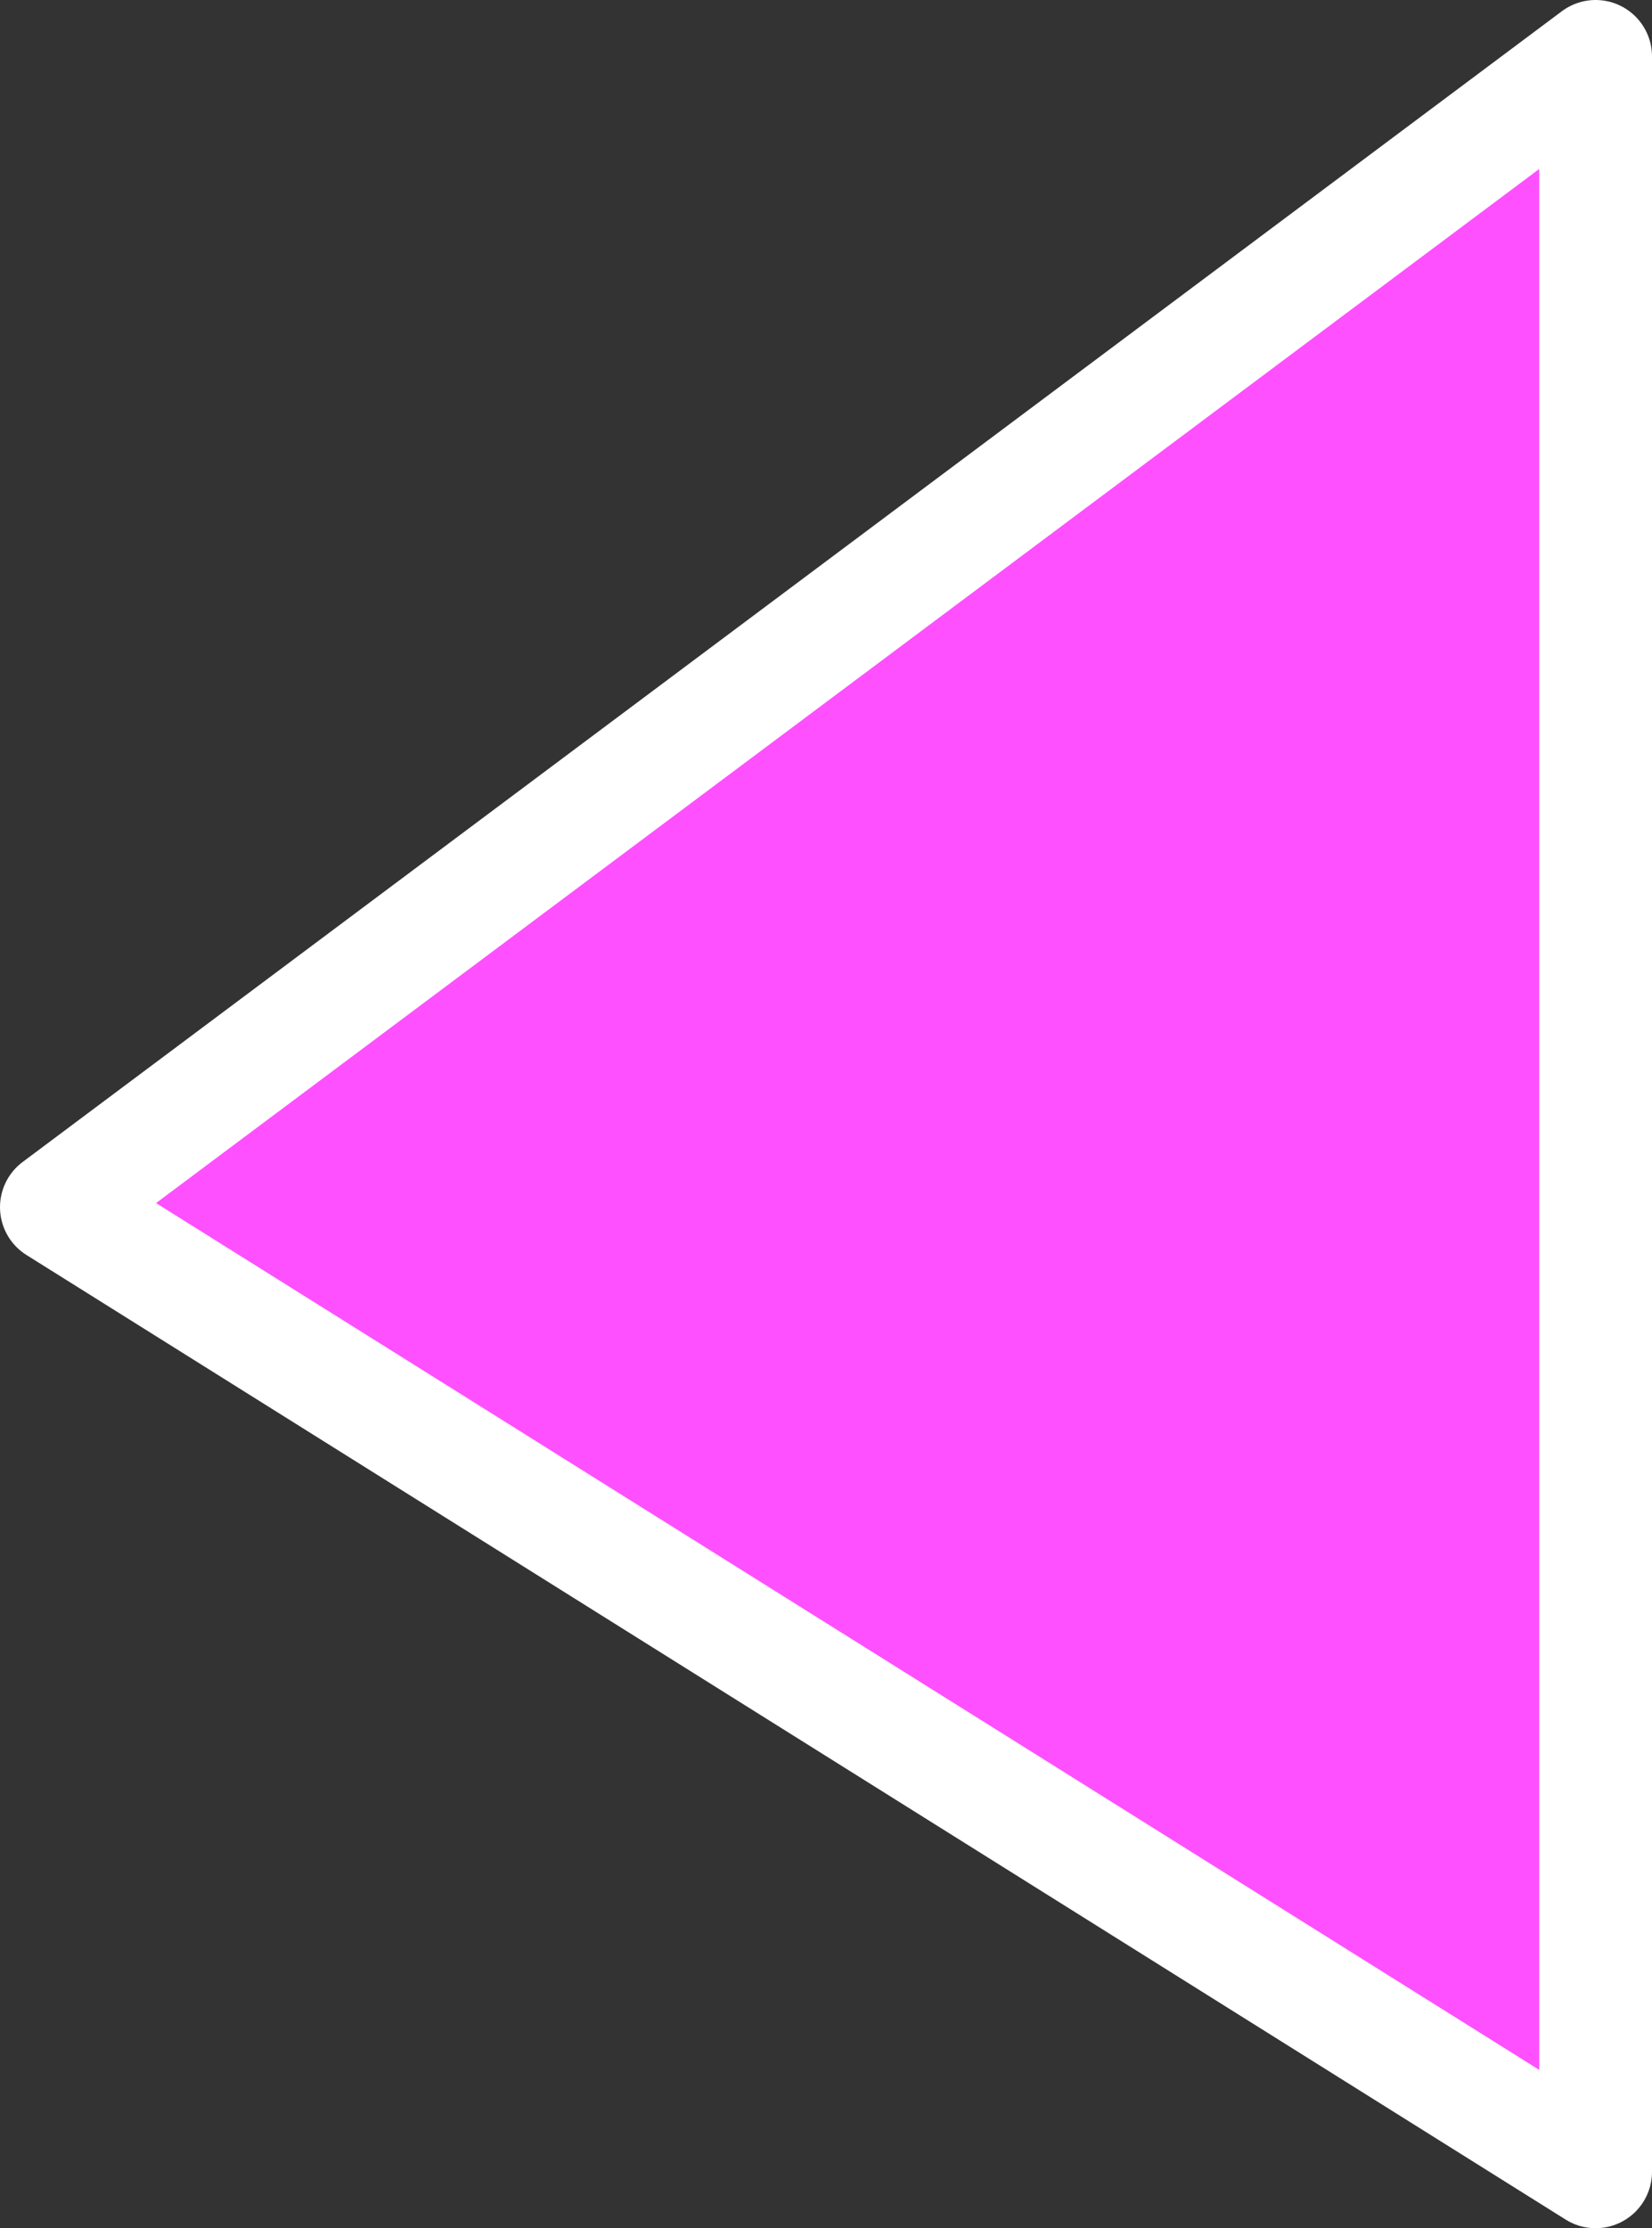
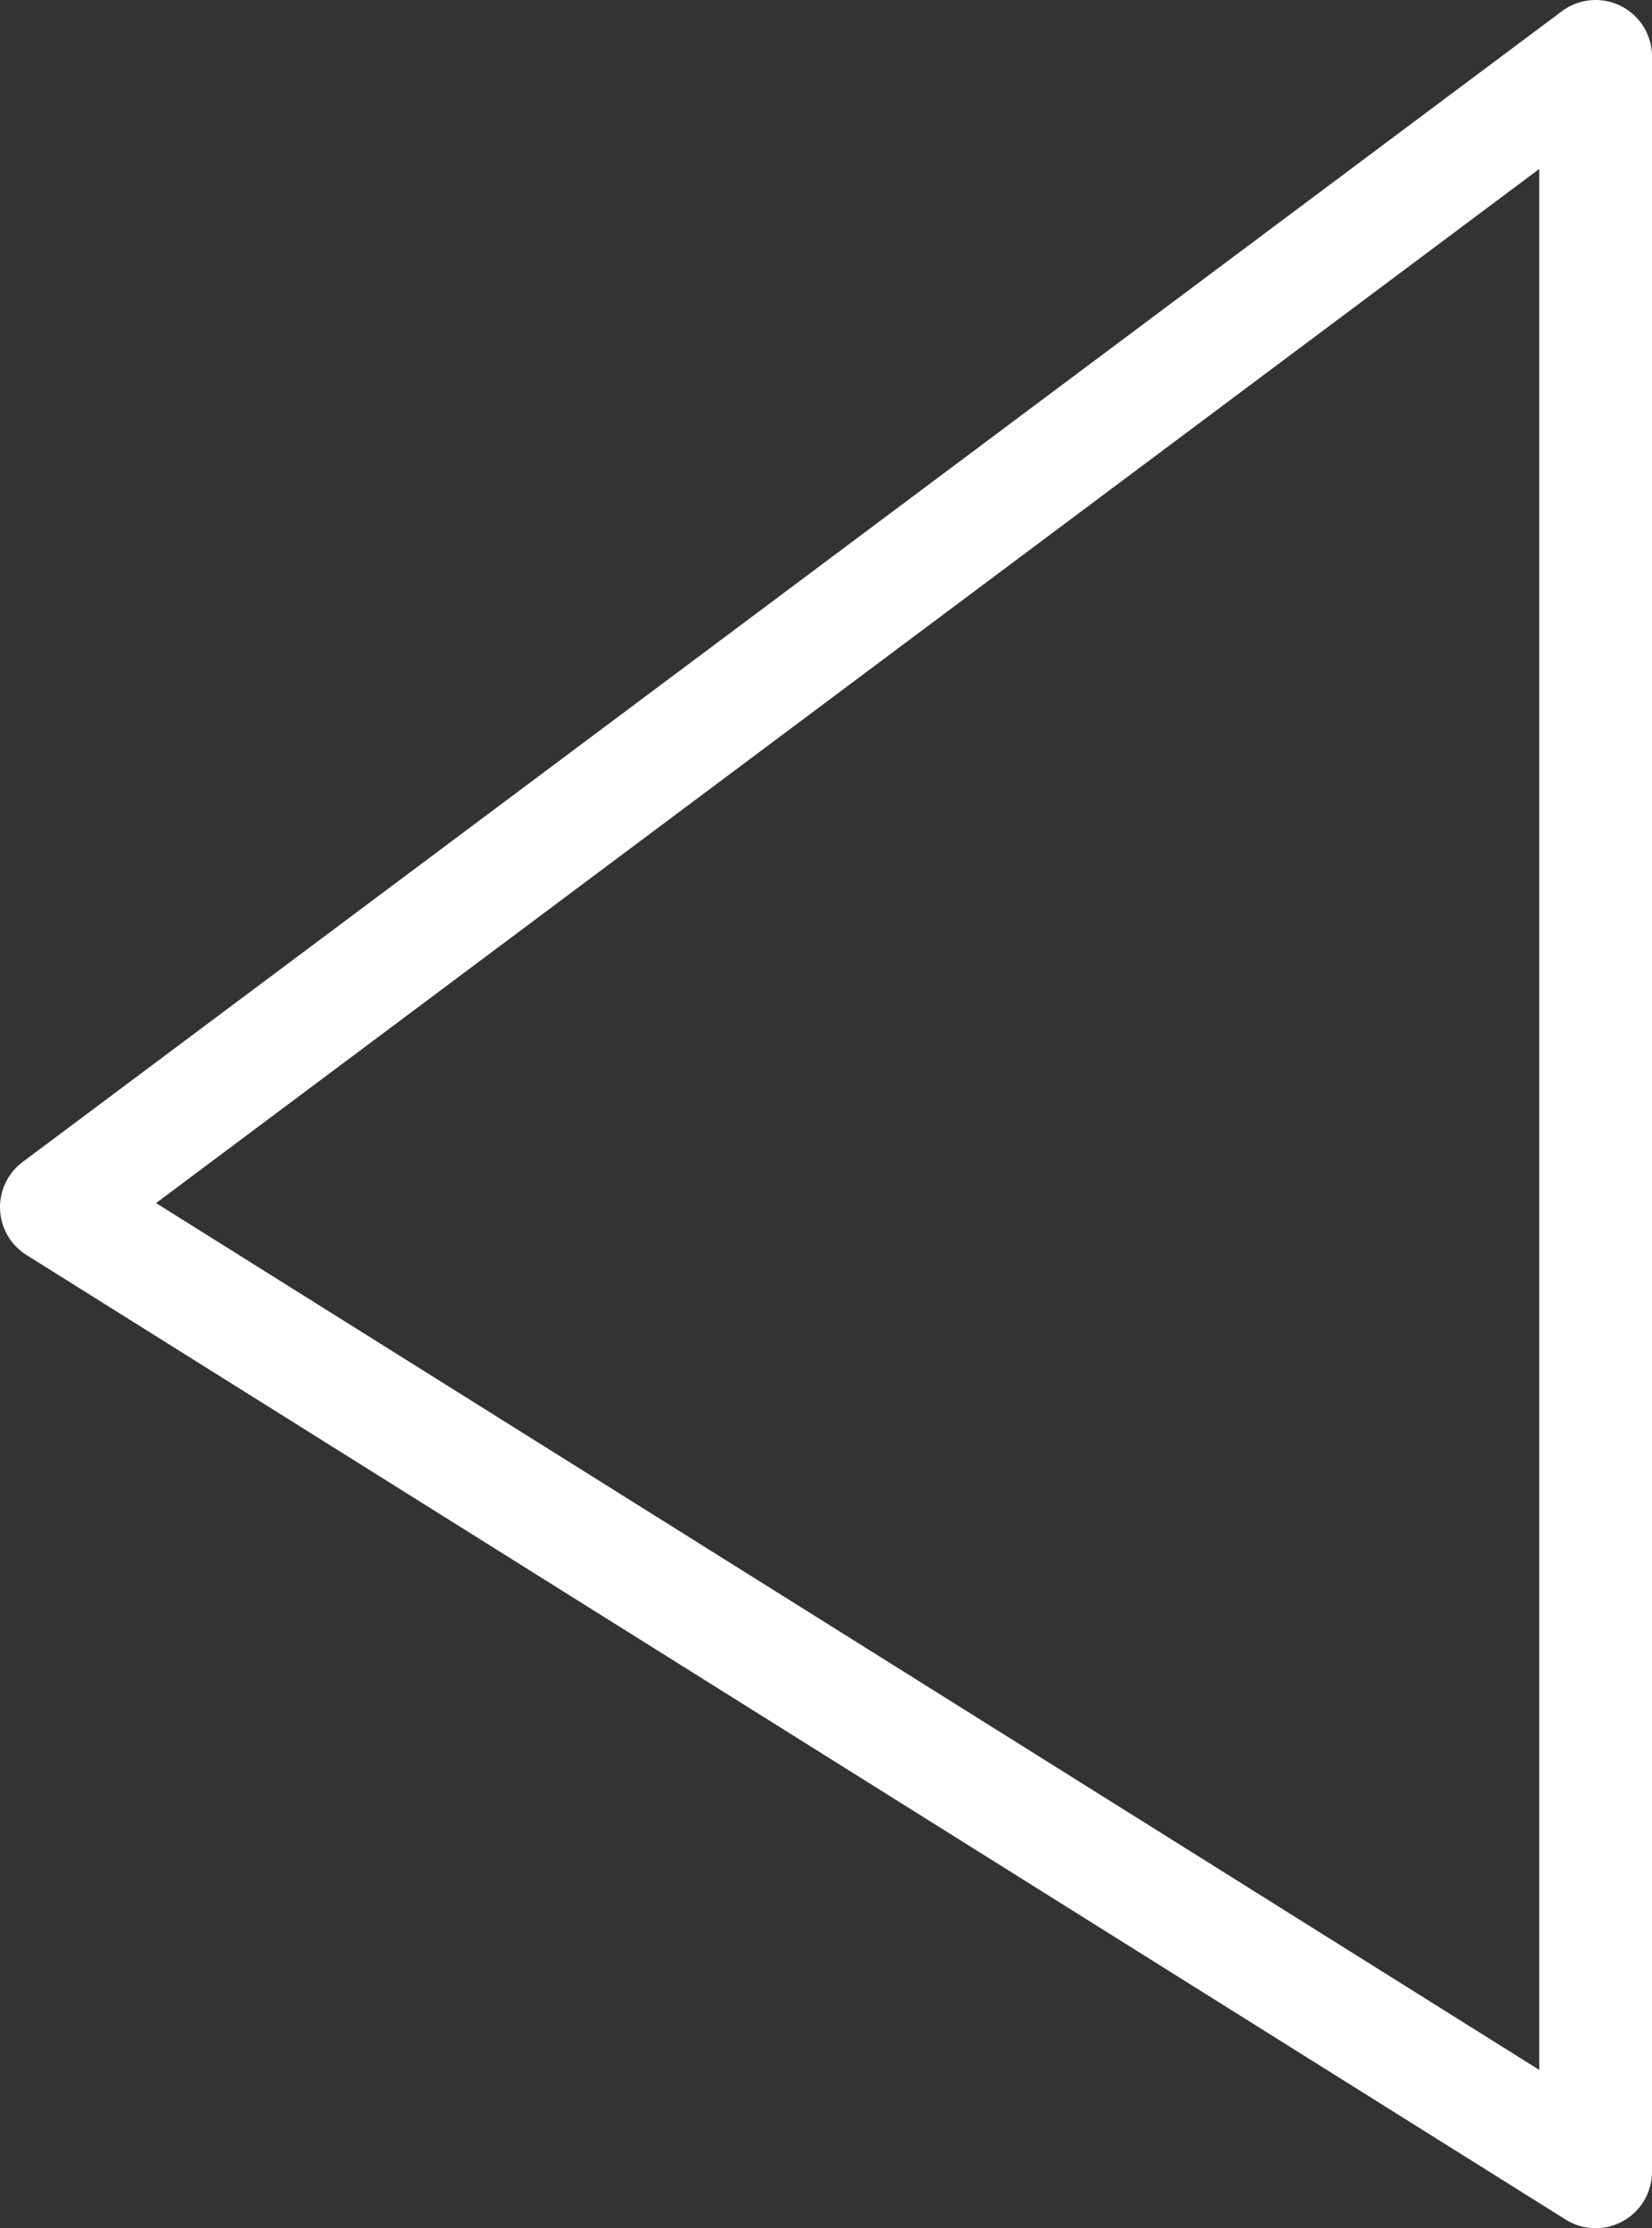
<svg xmlns="http://www.w3.org/2000/svg" height="19.75px" width="14.65px">
  <rect width="100%" height="100%" fill="#333333" stroke="none" />
  <g transform="matrix(1.0, 0.0, 0.0, 1.0, 2.8, 3.65)">
-     <path d="M11.35 -3.15 L11.35 15.6 -2.3 7.05 11.35 -3.15" fill="#fe50fe" fill-rule="evenodd" stroke="none" />
    <path d="M11.35 -3.15 L-2.3 7.05 11.35 15.6 11.35 -3.15 Z" fill="none" stroke="#ffffff" stroke-linecap="round" stroke-linejoin="round" stroke-width="1.0" />
  </g>
</svg>